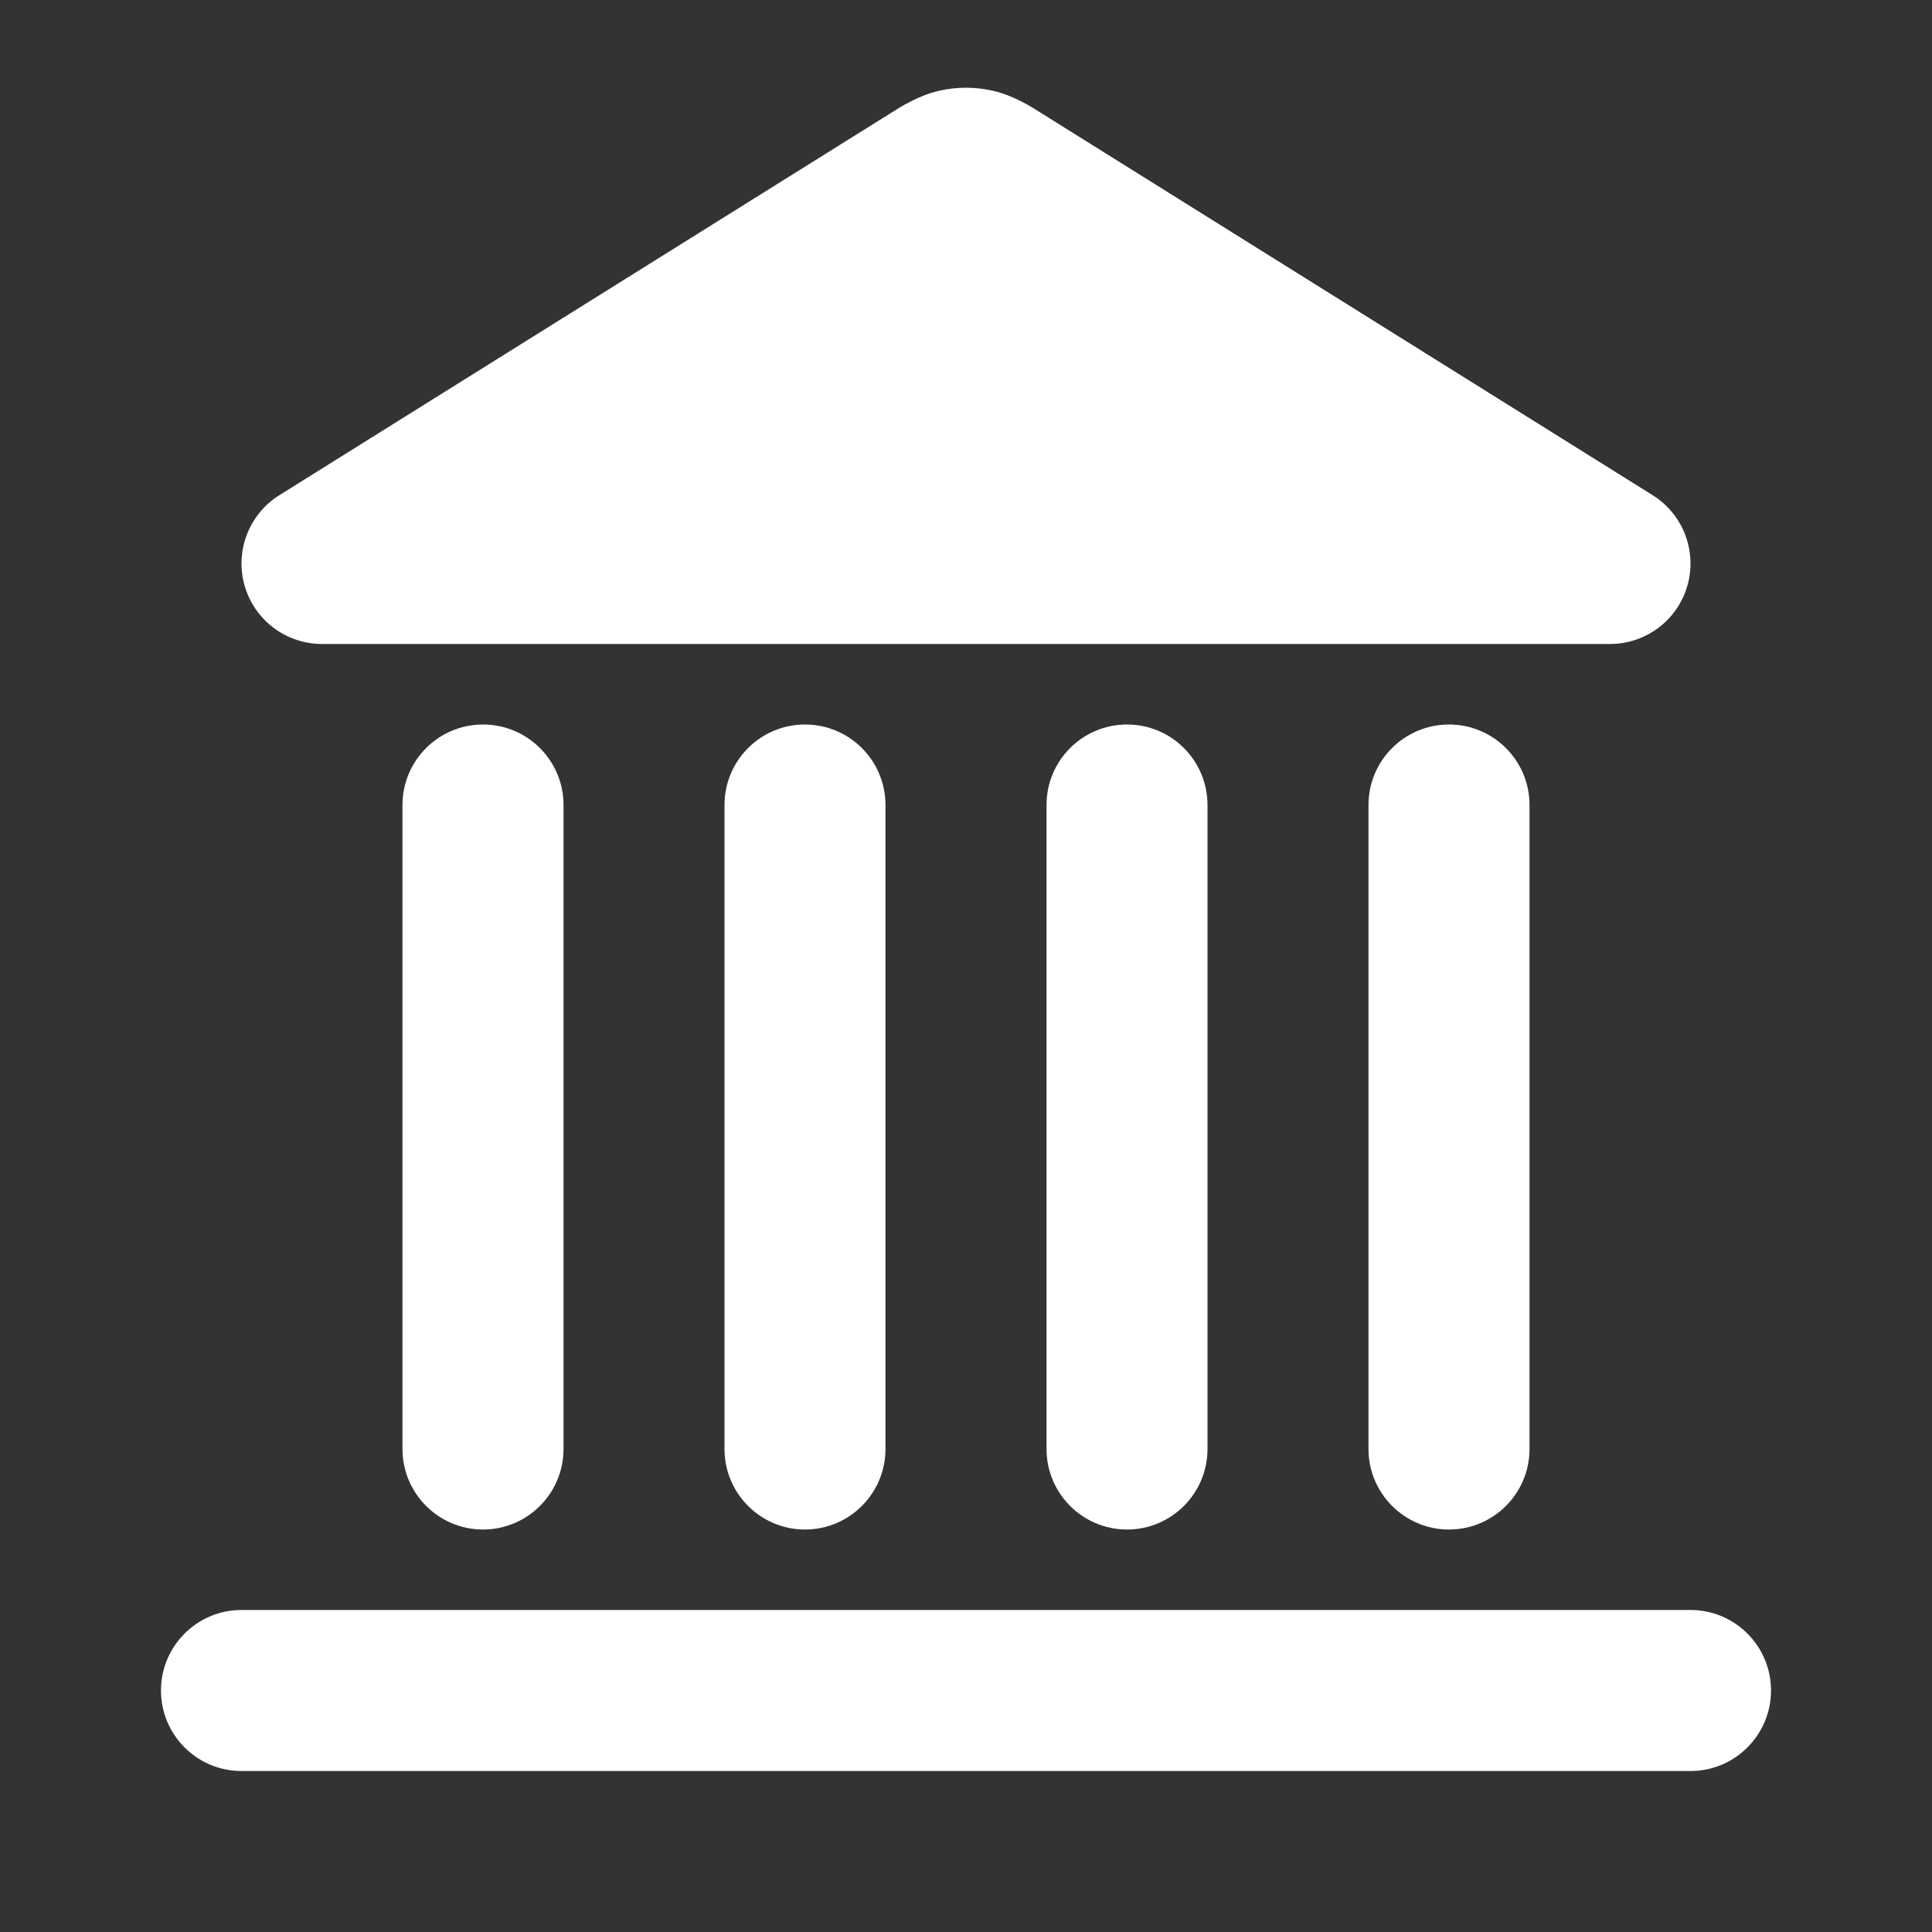
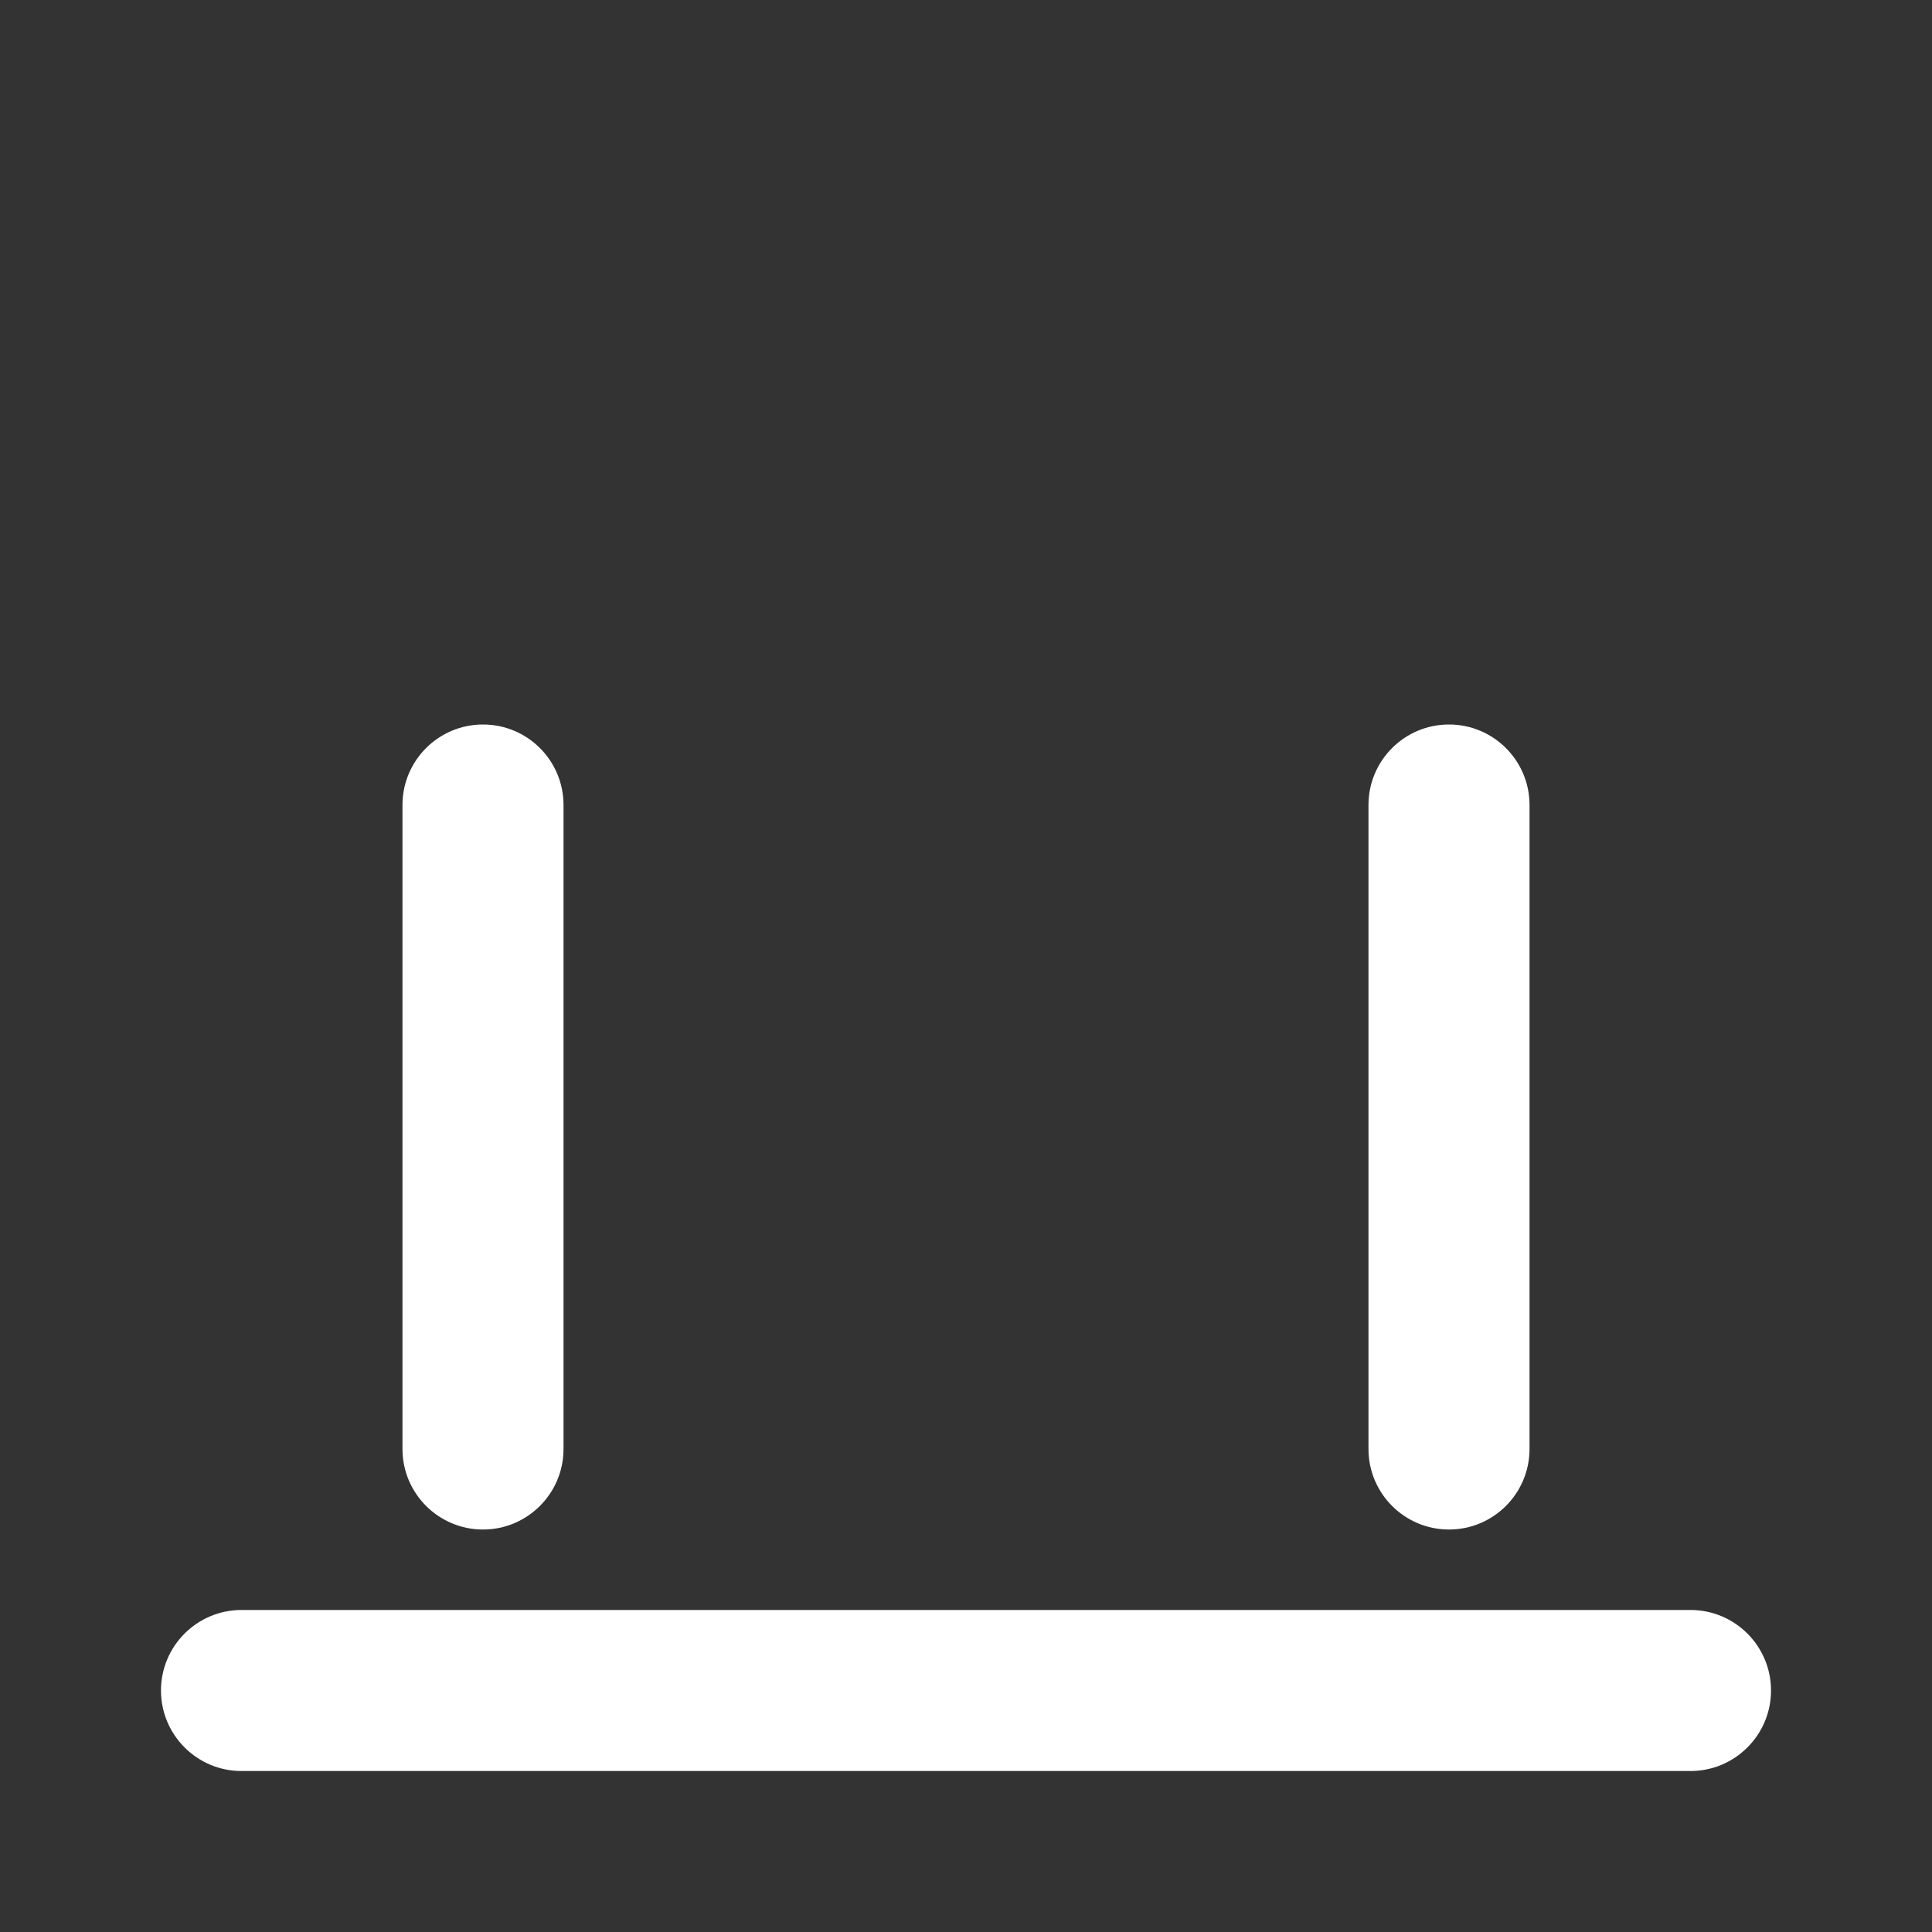
<svg xmlns="http://www.w3.org/2000/svg" width="28" height="28" viewBox="0 0 28 28" fill="none">
  <rect x="0" y="0" width="28" height="28" fill="#333333" stroke="none" />
  <path fill-rule="evenodd" clip-rule="evenodd" d="M2.333 24.5C2.333 23.856 2.856 23.333 3.5 23.333H24.5C25.144 23.333 25.667 23.856 25.667 24.5C25.667 25.144 25.144 25.667 24.5 25.667H3.5C2.856 25.667 2.333 25.144 2.333 24.5Z" fill="white" />
  <path fill-rule="evenodd" clip-rule="evenodd" d="M7 10.5C7.644 10.5 8.167 11.022 8.167 11.667V21C8.167 21.644 7.644 22.167 7 22.167C6.356 22.167 5.833 21.644 5.833 21V11.667C5.833 11.022 6.356 10.5 7 10.5Z" fill="white" />
-   <path fill-rule="evenodd" clip-rule="evenodd" d="M11.667 10.5C12.311 10.5 12.833 11.022 12.833 11.667V21C12.833 21.644 12.311 22.167 11.667 22.167C11.022 22.167 10.5 21.644 10.5 21V11.667C10.5 11.022 11.022 10.5 11.667 10.5Z" fill="white" />
-   <path fill-rule="evenodd" clip-rule="evenodd" d="M16.333 10.5C16.978 10.5 17.5 11.022 17.5 11.667V21C17.5 21.644 16.978 22.167 16.333 22.167C15.689 22.167 15.167 21.644 15.167 21V11.667C15.167 11.022 15.689 10.5 16.333 10.5Z" fill="white" />
  <path fill-rule="evenodd" clip-rule="evenodd" d="M21 10.5C21.644 10.5 22.167 11.022 22.167 11.667V21C22.167 21.644 21.644 22.167 21 22.167C20.356 22.167 19.833 21.644 19.833 21V11.667C19.833 11.022 20.356 10.5 21 10.5Z" fill="white" />
-   <path fill-rule="evenodd" clip-rule="evenodd" d="M13.612 1.315C13.867 1.257 14.132 1.257 14.388 1.315C14.691 1.384 14.952 1.551 15.078 1.631C15.091 1.639 15.103 1.647 15.113 1.653L23.952 7.177C24.393 7.453 24.598 7.988 24.455 8.488C24.311 8.989 23.854 9.333 23.333 9.333H4.667C4.146 9.333 3.689 8.989 3.545 8.488C3.402 7.988 3.607 7.453 4.048 7.177L12.887 1.653C12.897 1.647 12.909 1.639 12.922 1.631C13.048 1.551 13.309 1.384 13.612 1.315Z" fill="white" />
</svg>